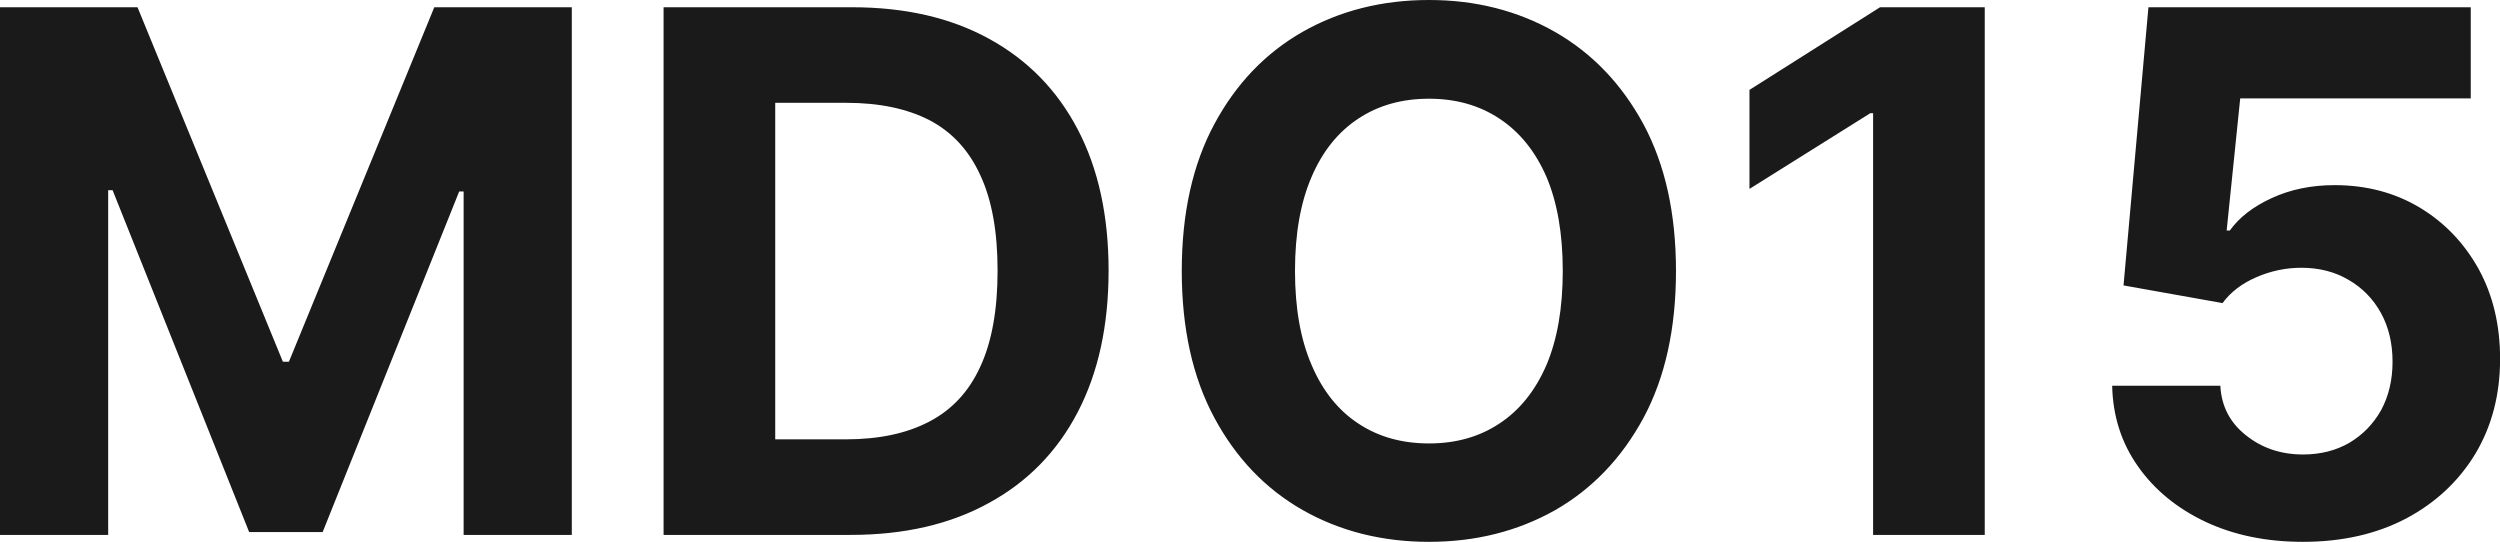
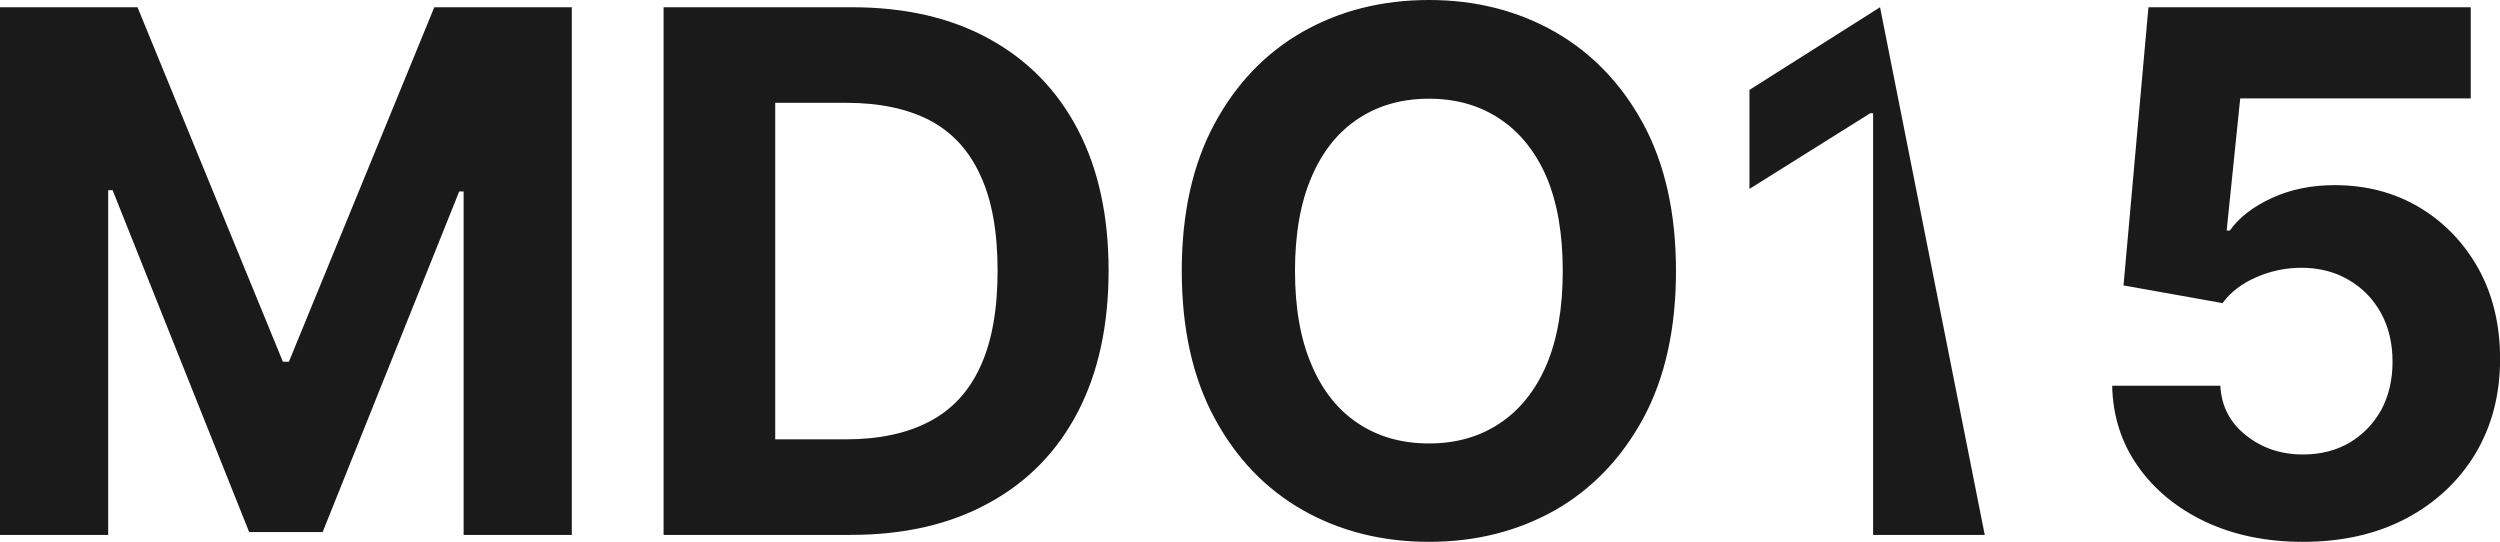
<svg xmlns="http://www.w3.org/2000/svg" width="100%" height="100%" viewBox="0 0 79.267 17.185" fill="rgb(26, 26, 26)">
-   <path d="M0 16.96L0 0.23L4.36 0.23L8.97 11.47L9.16 11.47L13.77 0.23L18.13 0.23L18.13 16.96L14.70 16.96L14.70 6.07L14.56 6.07L10.23 16.87L7.90 16.87L3.57 6.03L3.43 6.03L3.43 16.96L0 16.96ZM26.97 16.96L26.97 16.96L21.04 16.96L21.04 0.23L27.02 0.23Q29.54 0.23 31.36 1.23Q33.19 2.23 34.17 4.10Q35.15 5.97 35.15 8.58L35.15 8.58Q35.15 11.19 34.17 13.07Q33.19 14.95 31.35 15.95Q29.52 16.96 26.97 16.96ZM24.58 3.26L24.58 13.93L26.82 13.93Q28.39 13.93 29.46 13.37Q30.54 12.81 31.08 11.63Q31.63 10.45 31.63 8.58L31.63 8.58Q31.63 6.72 31.08 5.55Q30.54 4.37 29.47 3.81Q28.40 3.26 26.83 3.26L26.83 3.26L24.58 3.26ZM53.14 8.59L53.14 8.59Q53.14 11.33 52.11 13.25Q51.07 15.17 49.30 16.18Q47.52 17.18 45.31 17.18L45.31 17.18Q43.08 17.18 41.30 16.17Q39.53 15.16 38.50 13.24Q37.47 11.32 37.47 8.59L37.47 8.59Q37.47 5.86 38.50 3.94Q39.53 2.02 41.30 1.01Q43.08 0 45.31 0L45.31 0Q47.52 0 49.30 1.01Q51.07 2.02 52.11 3.94Q53.14 5.86 53.14 8.59ZM49.55 8.59L49.55 8.59Q49.55 6.82 49.03 5.60Q48.50 4.39 47.54 3.76Q46.59 3.13 45.31 3.13L45.31 3.13Q44.02 3.13 43.07 3.76Q42.11 4.39 41.59 5.60Q41.06 6.82 41.06 8.59L41.06 8.59Q41.06 10.36 41.59 11.58Q42.11 12.80 43.07 13.43Q44.02 14.06 45.31 14.06L45.31 14.06Q46.59 14.06 47.54 13.43Q48.50 12.80 49.03 11.58Q49.55 10.36 49.55 8.59ZM59.61 0.23L62.93 0.23L62.93 16.96L59.39 16.96L59.39 3.59L59.30 3.59L55.47 5.99L55.47 2.85L59.61 0.23ZM73.02 17.18L73.02 17.18Q71.29 17.18 69.94 16.55Q68.58 15.91 67.79 14.79Q67.00 13.67 66.97 12.23L66.97 12.23L70.40 12.23Q70.45 13.20 71.21 13.80Q71.97 14.41 73.02 14.41L73.02 14.41Q73.85 14.41 74.49 14.04Q75.13 13.66 75.50 13.00Q75.86 12.33 75.86 11.47L75.86 11.47Q75.86 10.59 75.49 9.92Q75.12 9.25 74.46 8.87Q73.81 8.49 72.97 8.49L72.97 8.49Q72.23 8.49 71.54 8.79Q70.85 9.09 70.47 9.61L70.47 9.61L67.33 9.05L68.12 0.23L78.34 0.23L78.34 3.12L71.03 3.12L70.60 7.31L70.70 7.31Q71.14 6.69 72.03 6.28Q72.92 5.87 74.02 5.87L74.02 5.87Q75.53 5.87 76.72 6.58Q77.90 7.29 78.59 8.53Q79.27 9.77 79.27 11.38L79.27 11.38Q79.27 13.07 78.49 14.38Q77.70 15.69 76.29 16.44Q74.88 17.18 73.02 17.18Z" preserveAspectRatio="none" />
+   <path d="M0 16.96L0 0.23L4.36 0.23L8.97 11.47L9.16 11.47L13.77 0.23L18.13 0.23L18.13 16.96L14.70 16.96L14.70 6.07L14.56 6.07L10.23 16.87L7.90 16.87L3.57 6.03L3.43 6.03L3.43 16.96L0 16.96ZM26.97 16.96L26.97 16.96L21.04 16.96L21.04 0.23L27.02 0.23Q29.54 0.23 31.36 1.23Q33.19 2.23 34.17 4.10Q35.15 5.97 35.15 8.58L35.15 8.58Q35.15 11.19 34.17 13.07Q33.19 14.95 31.35 15.95Q29.52 16.96 26.97 16.96ZM24.58 3.26L24.58 13.93L26.82 13.93Q28.39 13.93 29.46 13.37Q30.54 12.81 31.08 11.63Q31.63 10.45 31.63 8.58L31.63 8.58Q31.63 6.72 31.08 5.55Q30.54 4.37 29.47 3.81Q28.40 3.26 26.83 3.26L26.83 3.26L24.58 3.26ZM53.14 8.59L53.14 8.59Q53.14 11.33 52.11 13.25Q51.07 15.17 49.30 16.18Q47.52 17.18 45.31 17.18L45.31 17.18Q43.08 17.18 41.30 16.17Q39.53 15.16 38.50 13.24Q37.47 11.32 37.47 8.59L37.47 8.59Q37.47 5.86 38.50 3.94Q39.53 2.02 41.30 1.01Q43.08 0 45.31 0L45.31 0Q47.52 0 49.30 1.01Q51.07 2.02 52.11 3.94Q53.14 5.86 53.14 8.59ZM49.55 8.59L49.55 8.59Q49.55 6.82 49.03 5.60Q48.50 4.39 47.54 3.76Q46.59 3.13 45.31 3.13L45.31 3.13Q44.02 3.13 43.07 3.76Q42.11 4.39 41.59 5.60Q41.06 6.82 41.06 8.59L41.06 8.59Q41.06 10.36 41.59 11.58Q42.11 12.80 43.07 13.43Q44.02 14.06 45.31 14.06L45.31 14.06Q46.59 14.06 47.54 13.43Q48.50 12.80 49.03 11.58Q49.55 10.36 49.55 8.59ZM59.61 0.23L62.93 16.96L59.39 16.96L59.39 3.59L59.30 3.59L55.47 5.99L55.47 2.85L59.61 0.23ZM73.02 17.18L73.02 17.18Q71.29 17.18 69.94 16.55Q68.58 15.91 67.79 14.79Q67.00 13.67 66.97 12.23L66.97 12.23L70.40 12.23Q70.45 13.20 71.21 13.80Q71.97 14.41 73.02 14.41L73.02 14.41Q73.85 14.41 74.49 14.04Q75.13 13.66 75.50 13.00Q75.86 12.33 75.86 11.47L75.86 11.47Q75.86 10.59 75.49 9.92Q75.12 9.25 74.46 8.87Q73.81 8.49 72.97 8.49L72.97 8.49Q72.23 8.49 71.54 8.79Q70.85 9.09 70.47 9.61L70.47 9.61L67.33 9.05L68.12 0.23L78.34 0.23L78.34 3.12L71.03 3.12L70.60 7.31L70.70 7.31Q71.14 6.69 72.03 6.28Q72.92 5.87 74.02 5.87L74.02 5.87Q75.53 5.87 76.72 6.58Q77.90 7.29 78.59 8.53Q79.27 9.77 79.27 11.38L79.27 11.38Q79.27 13.07 78.49 14.38Q77.70 15.69 76.29 16.44Q74.88 17.18 73.02 17.18Z" preserveAspectRatio="none" />
</svg>